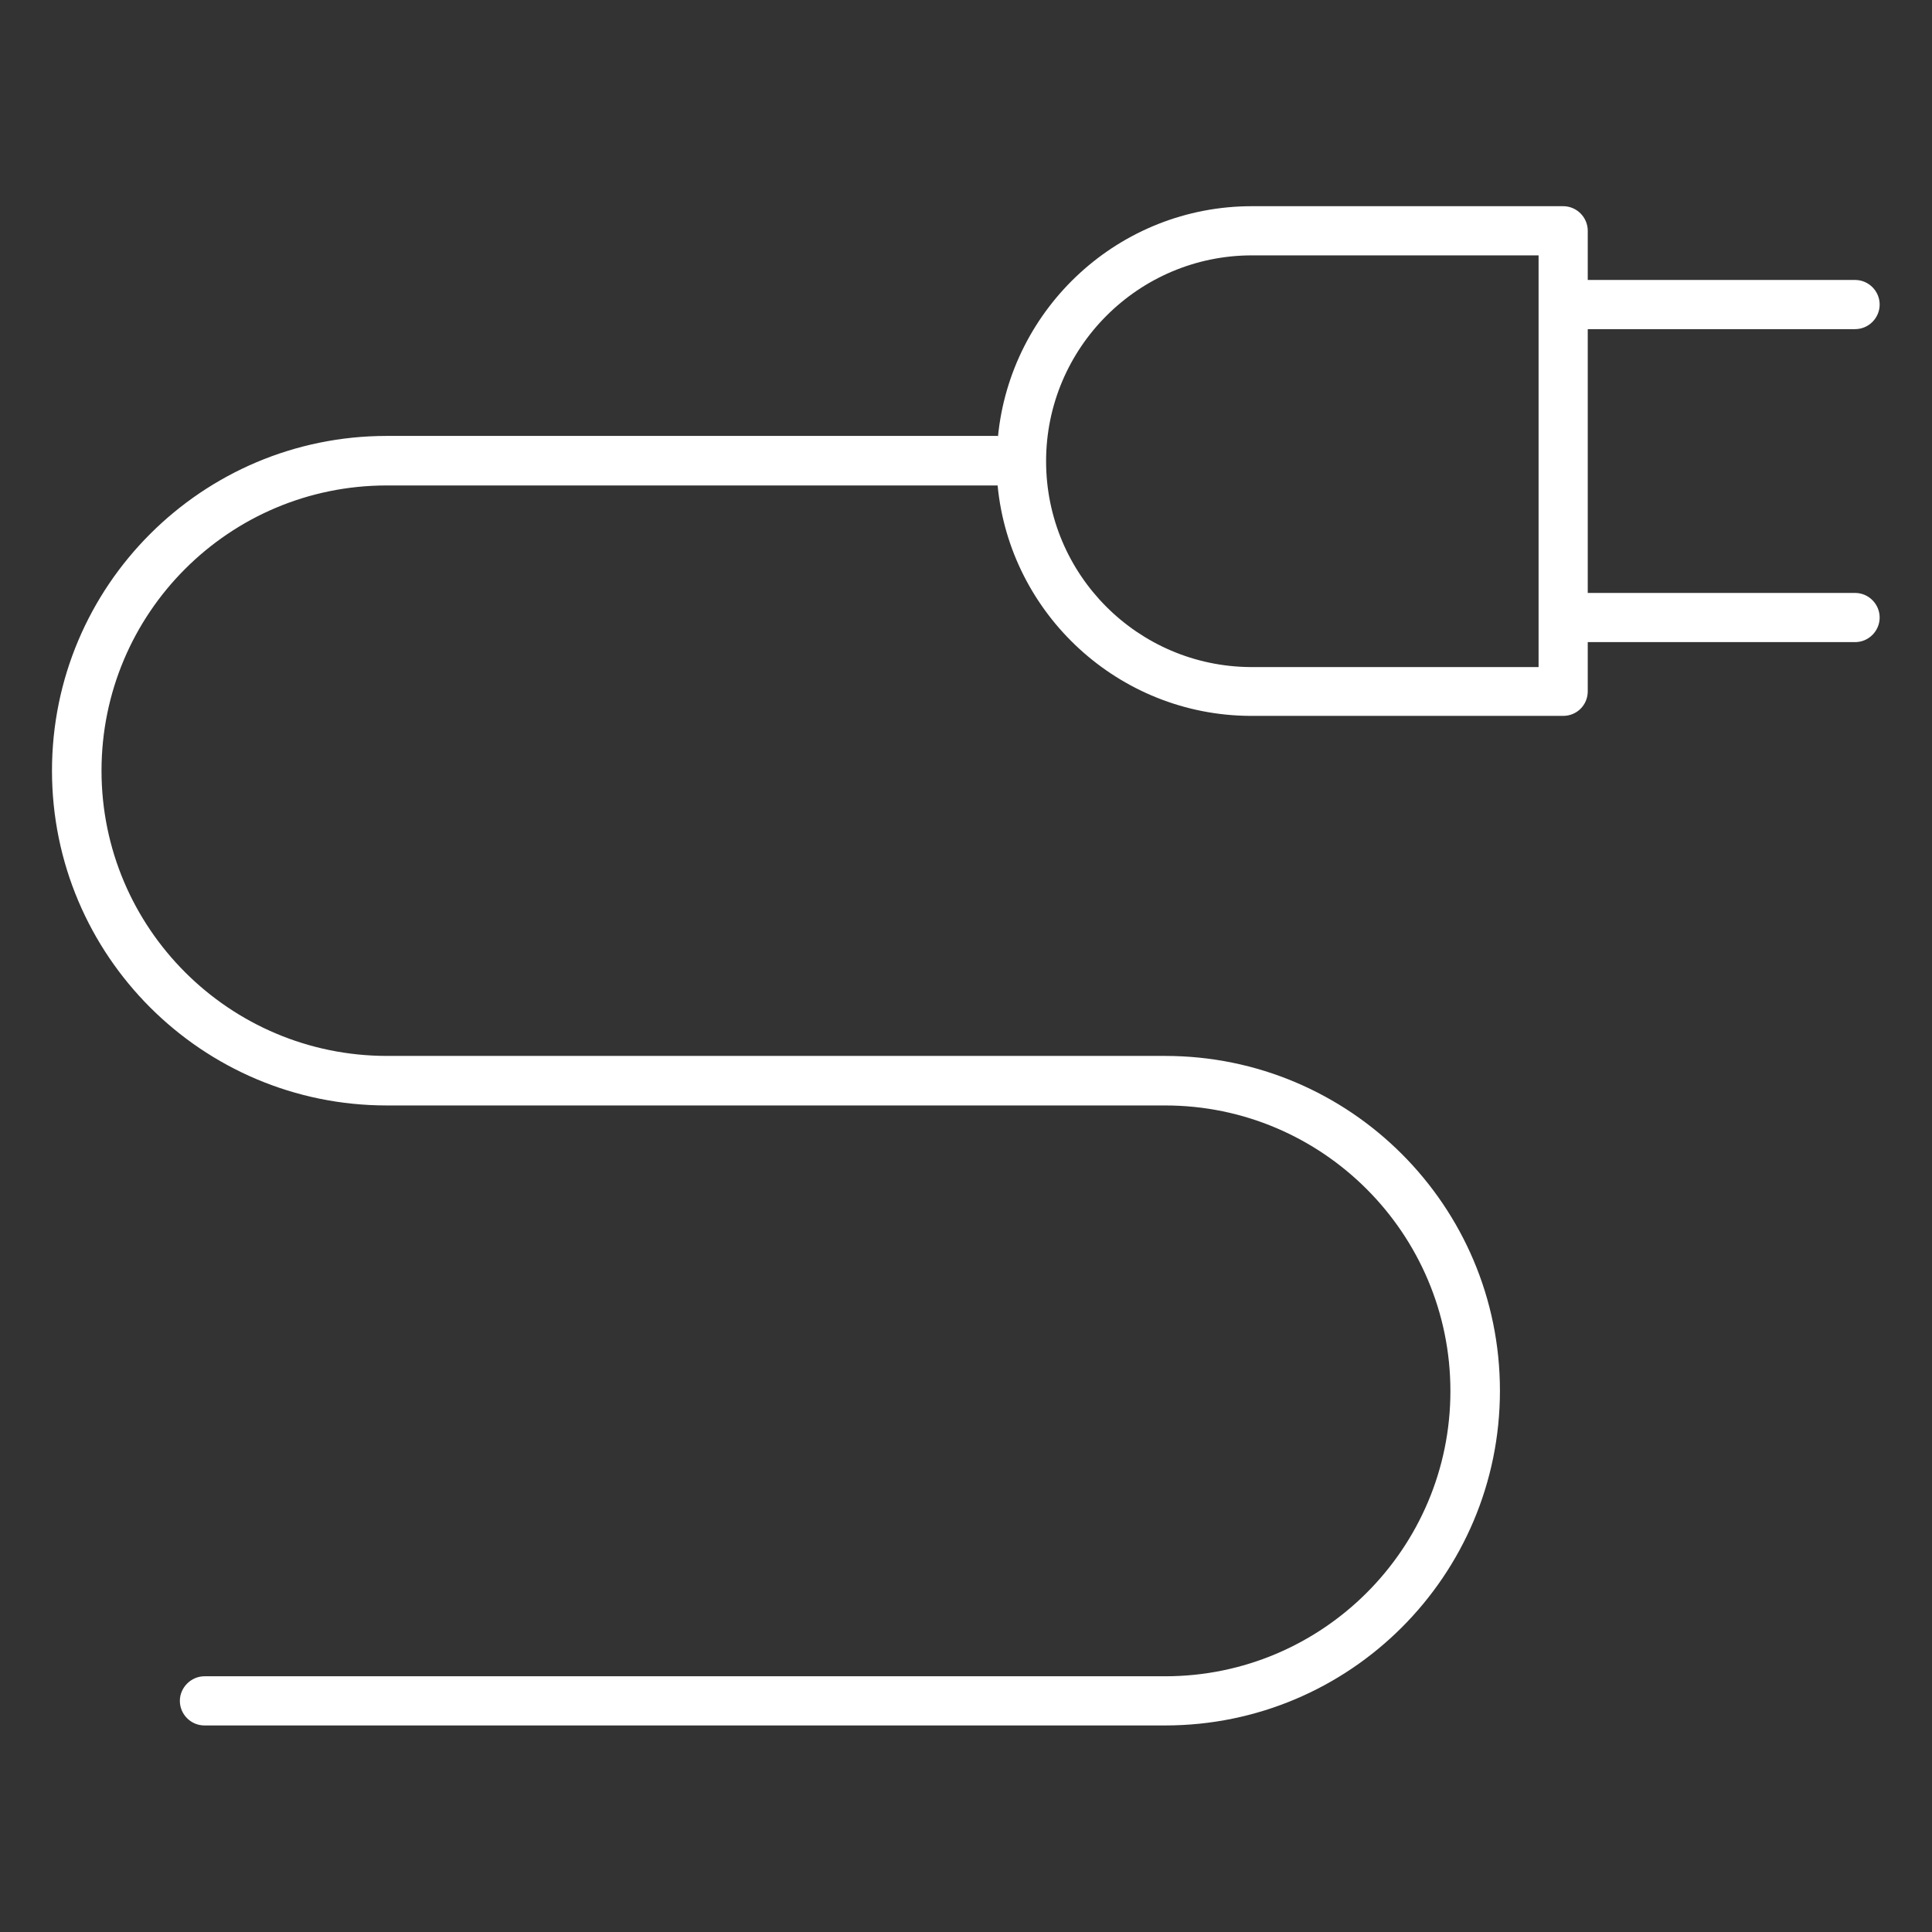
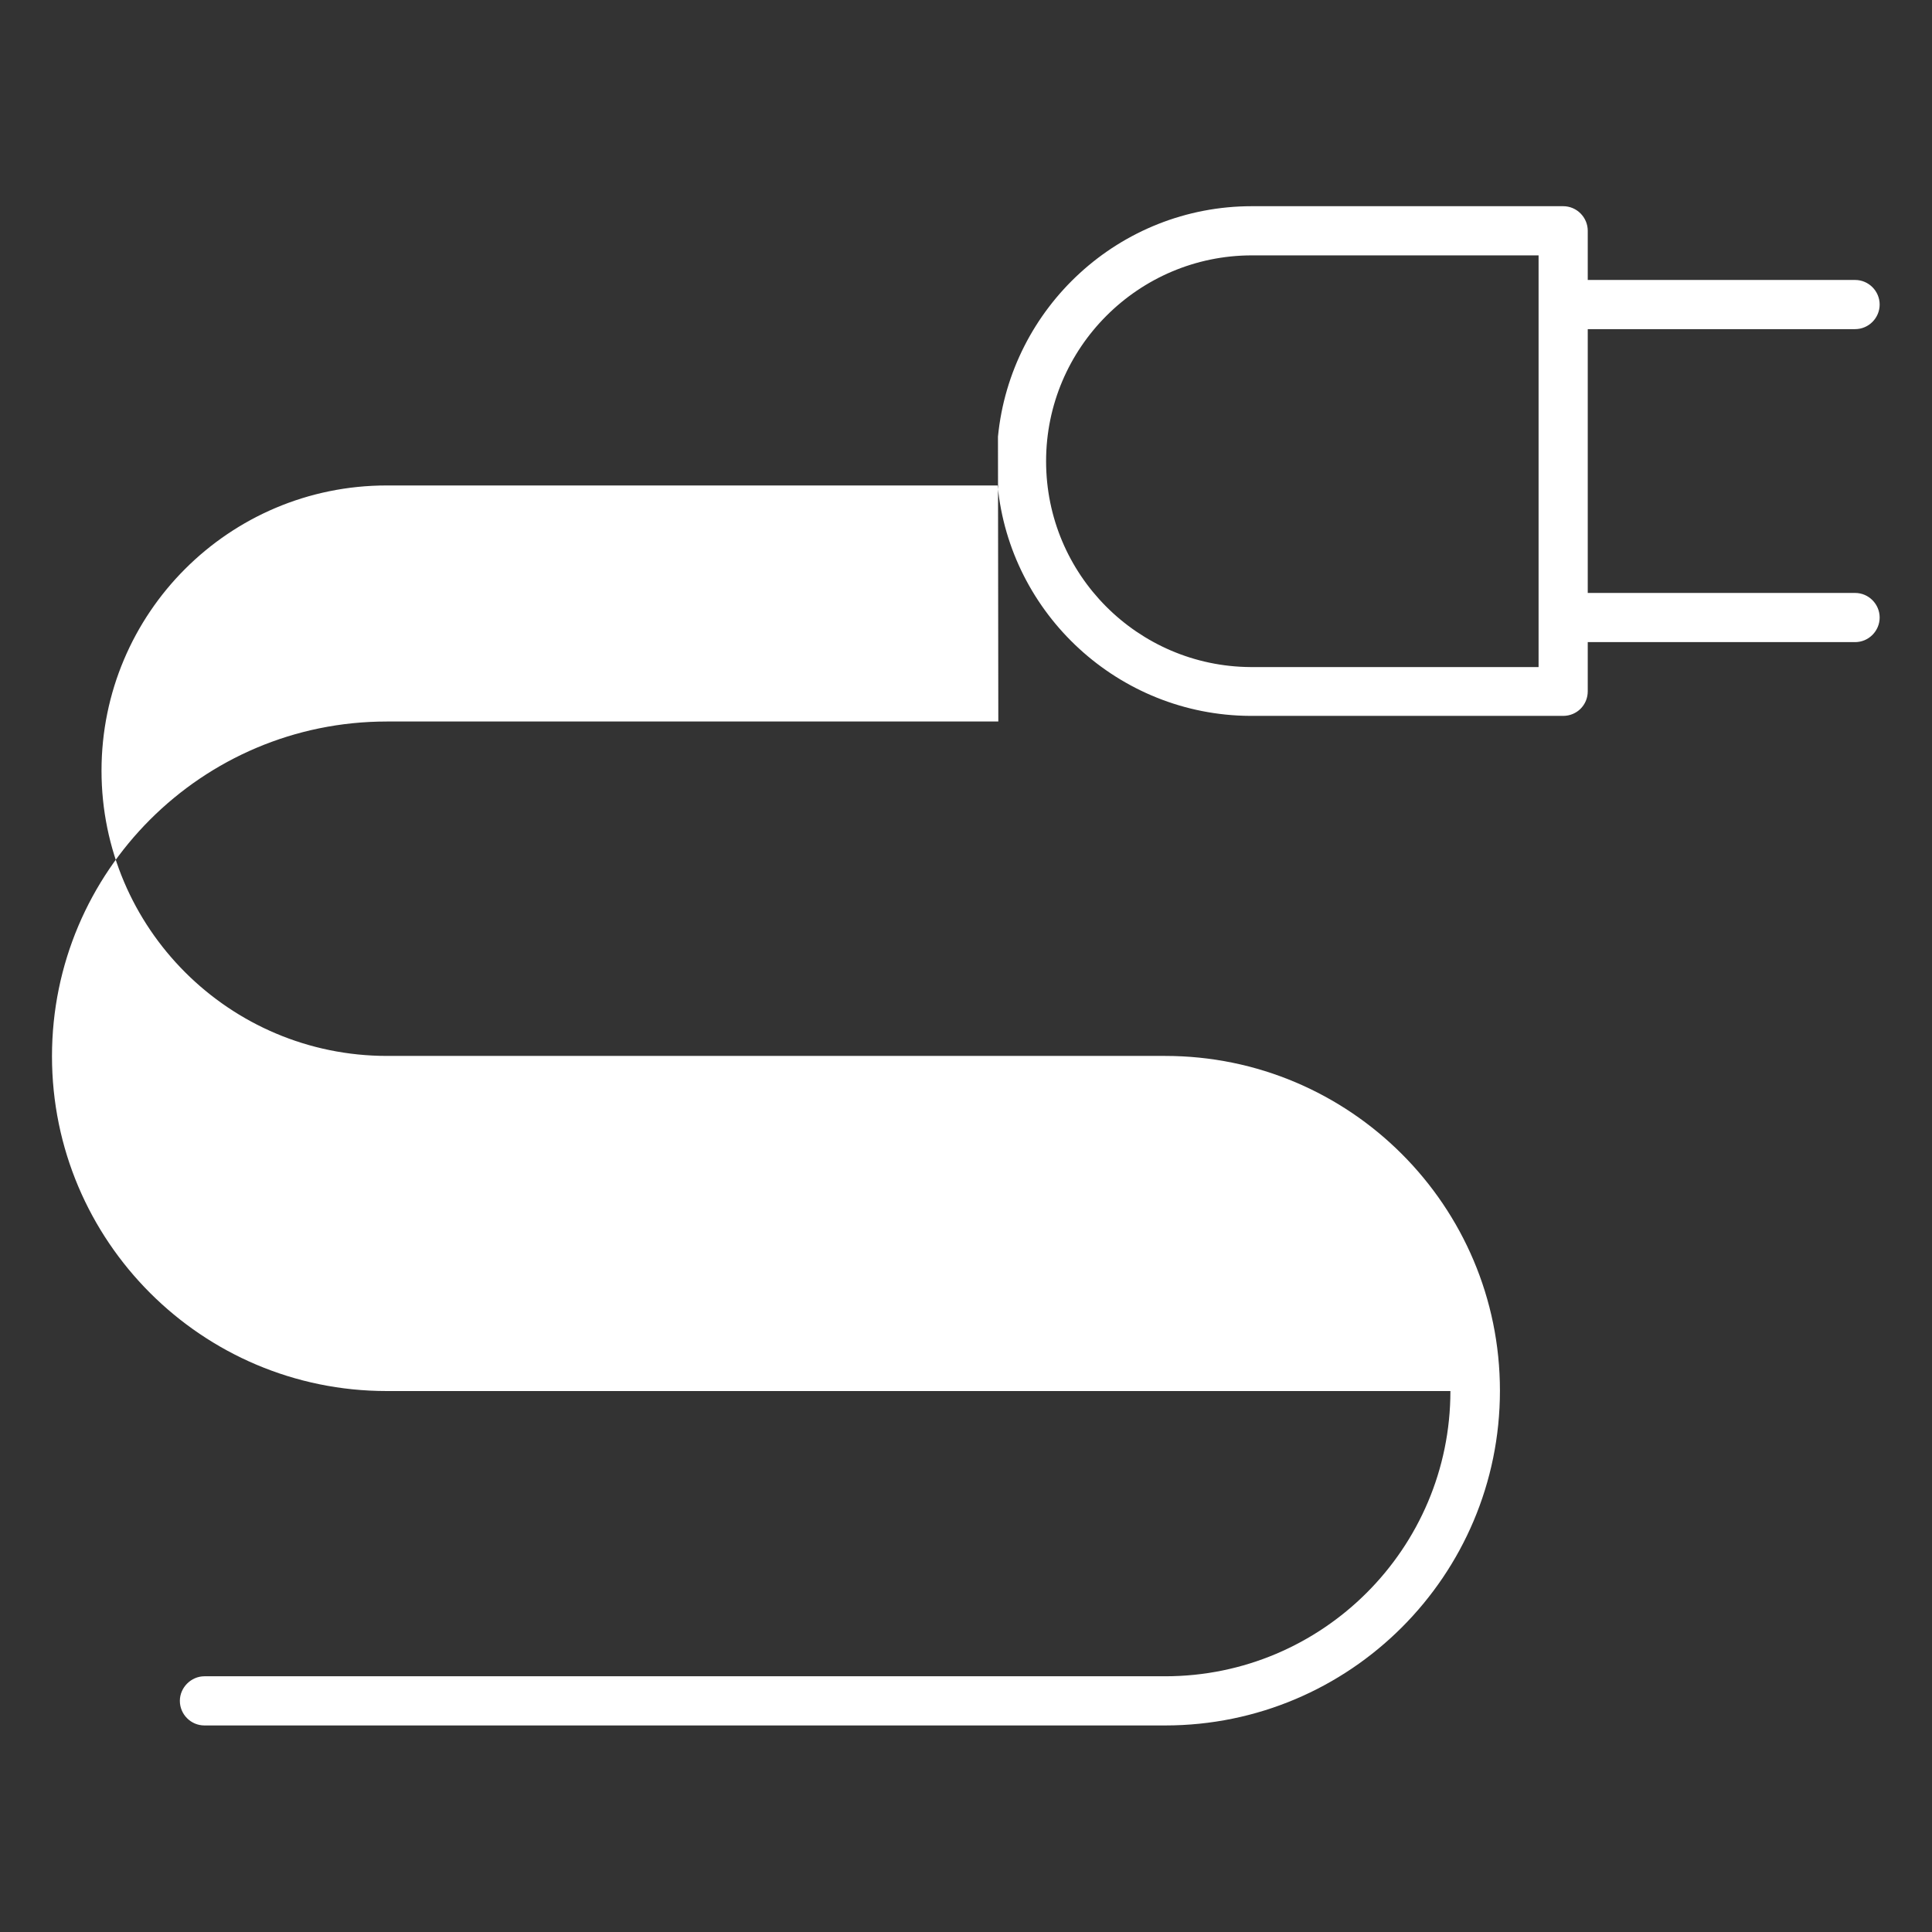
<svg xmlns="http://www.w3.org/2000/svg" id="Layer_1" data-name="Layer 1" viewBox="0 0 55 55">
  <rect x="0" y="0" width="55" height="55" fill="#333333" stroke="none" />
  <defs>
    <style>
      .cls-1 {
        fill: #fff;
        fill-rule: evenodd;
      }
    </style>
  </defs>
-   <path class="cls-1" d="M28.41,12.43c.36-3.68,3.46-6.56,7.23-6.56h8.86c.39,0,.7.32.7.7v1.4h7.61c.39,0,.7.32.7.7s-.31.7-.7.7h-7.61v7.51h7.61c.39,0,.7.32.7.7s-.31.7-.7.7h-7.61v1.4c0,.39-.31.7-.7.7h-8.91c-3.75-.02-6.84-2.9-7.19-6.56H11.01c-4.49,0-8.12,3.64-8.12,8.12s3.64,8.12,8.13,8.12h22.15c5.26,0,9.53,4.27,9.53,9.53s-4.27,9.53-9.53,9.53H5.82c-.39,0-.7-.32-.7-.7s.32-.7.7-.7h27.35c4.48,0,8.12-3.64,8.12-8.12s-3.64-8.13-8.12-8.13H11.01c-5.26,0-9.53-4.27-9.53-9.53s4.27-9.53,9.53-9.53h17.41,0ZM43.8,18.99V7.27h-8.16c-3.23,0-5.86,2.63-5.86,5.86s2.61,5.84,5.82,5.86c0,0,.04,0,.04,0h8.16Z" />
+   <path class="cls-1" d="M28.41,12.43c.36-3.68,3.46-6.56,7.23-6.56h8.86c.39,0,.7.32.7.7v1.4h7.61c.39,0,.7.32.7.7s-.31.7-.7.7h-7.61v7.51h7.61c.39,0,.7.32.7.7s-.31.7-.7.7h-7.61v1.4c0,.39-.31.7-.7.7h-8.91c-3.75-.02-6.84-2.9-7.19-6.56H11.01c-4.49,0-8.12,3.64-8.12,8.12s3.64,8.12,8.13,8.12h22.15c5.26,0,9.53,4.27,9.53,9.53s-4.27,9.53-9.53,9.53H5.82c-.39,0-.7-.32-.7-.7s.32-.7.7-.7h27.35c4.48,0,8.12-3.64,8.12-8.12H11.01c-5.26,0-9.53-4.27-9.53-9.53s4.27-9.53,9.53-9.53h17.41,0ZM43.8,18.99V7.27h-8.16c-3.23,0-5.86,2.63-5.86,5.86s2.61,5.84,5.82,5.86c0,0,.04,0,.04,0h8.16Z" />
</svg>